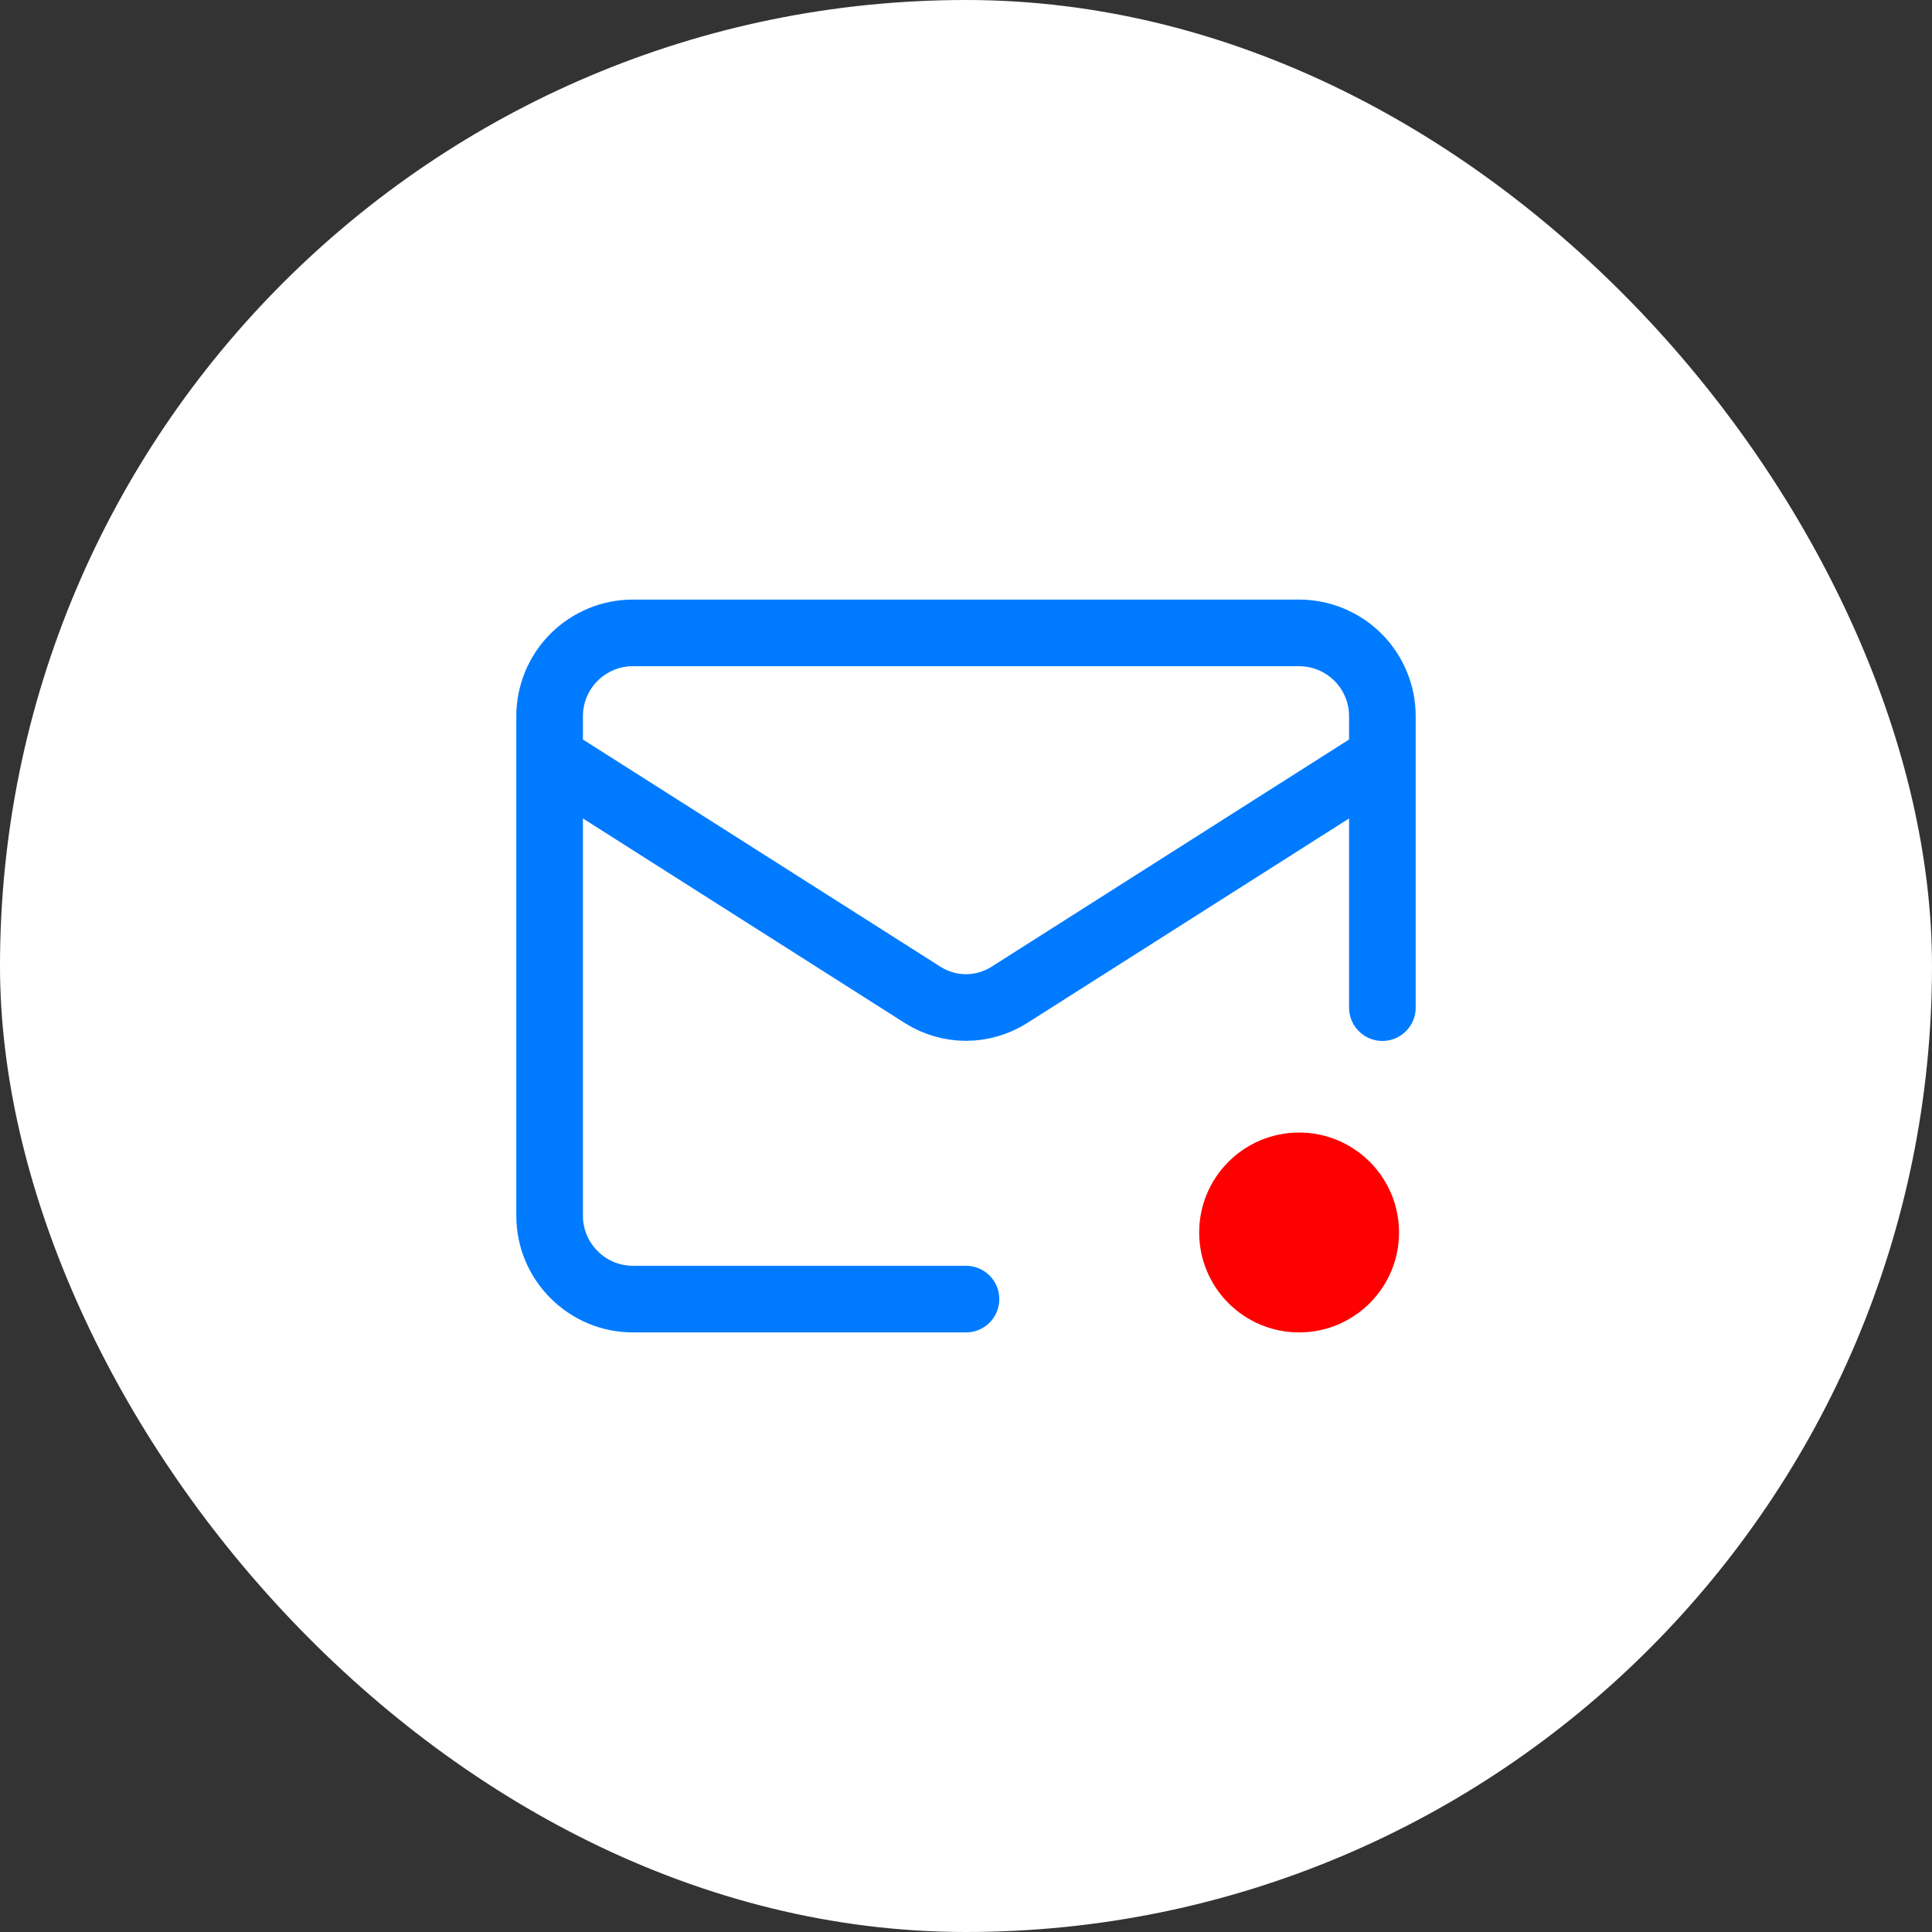
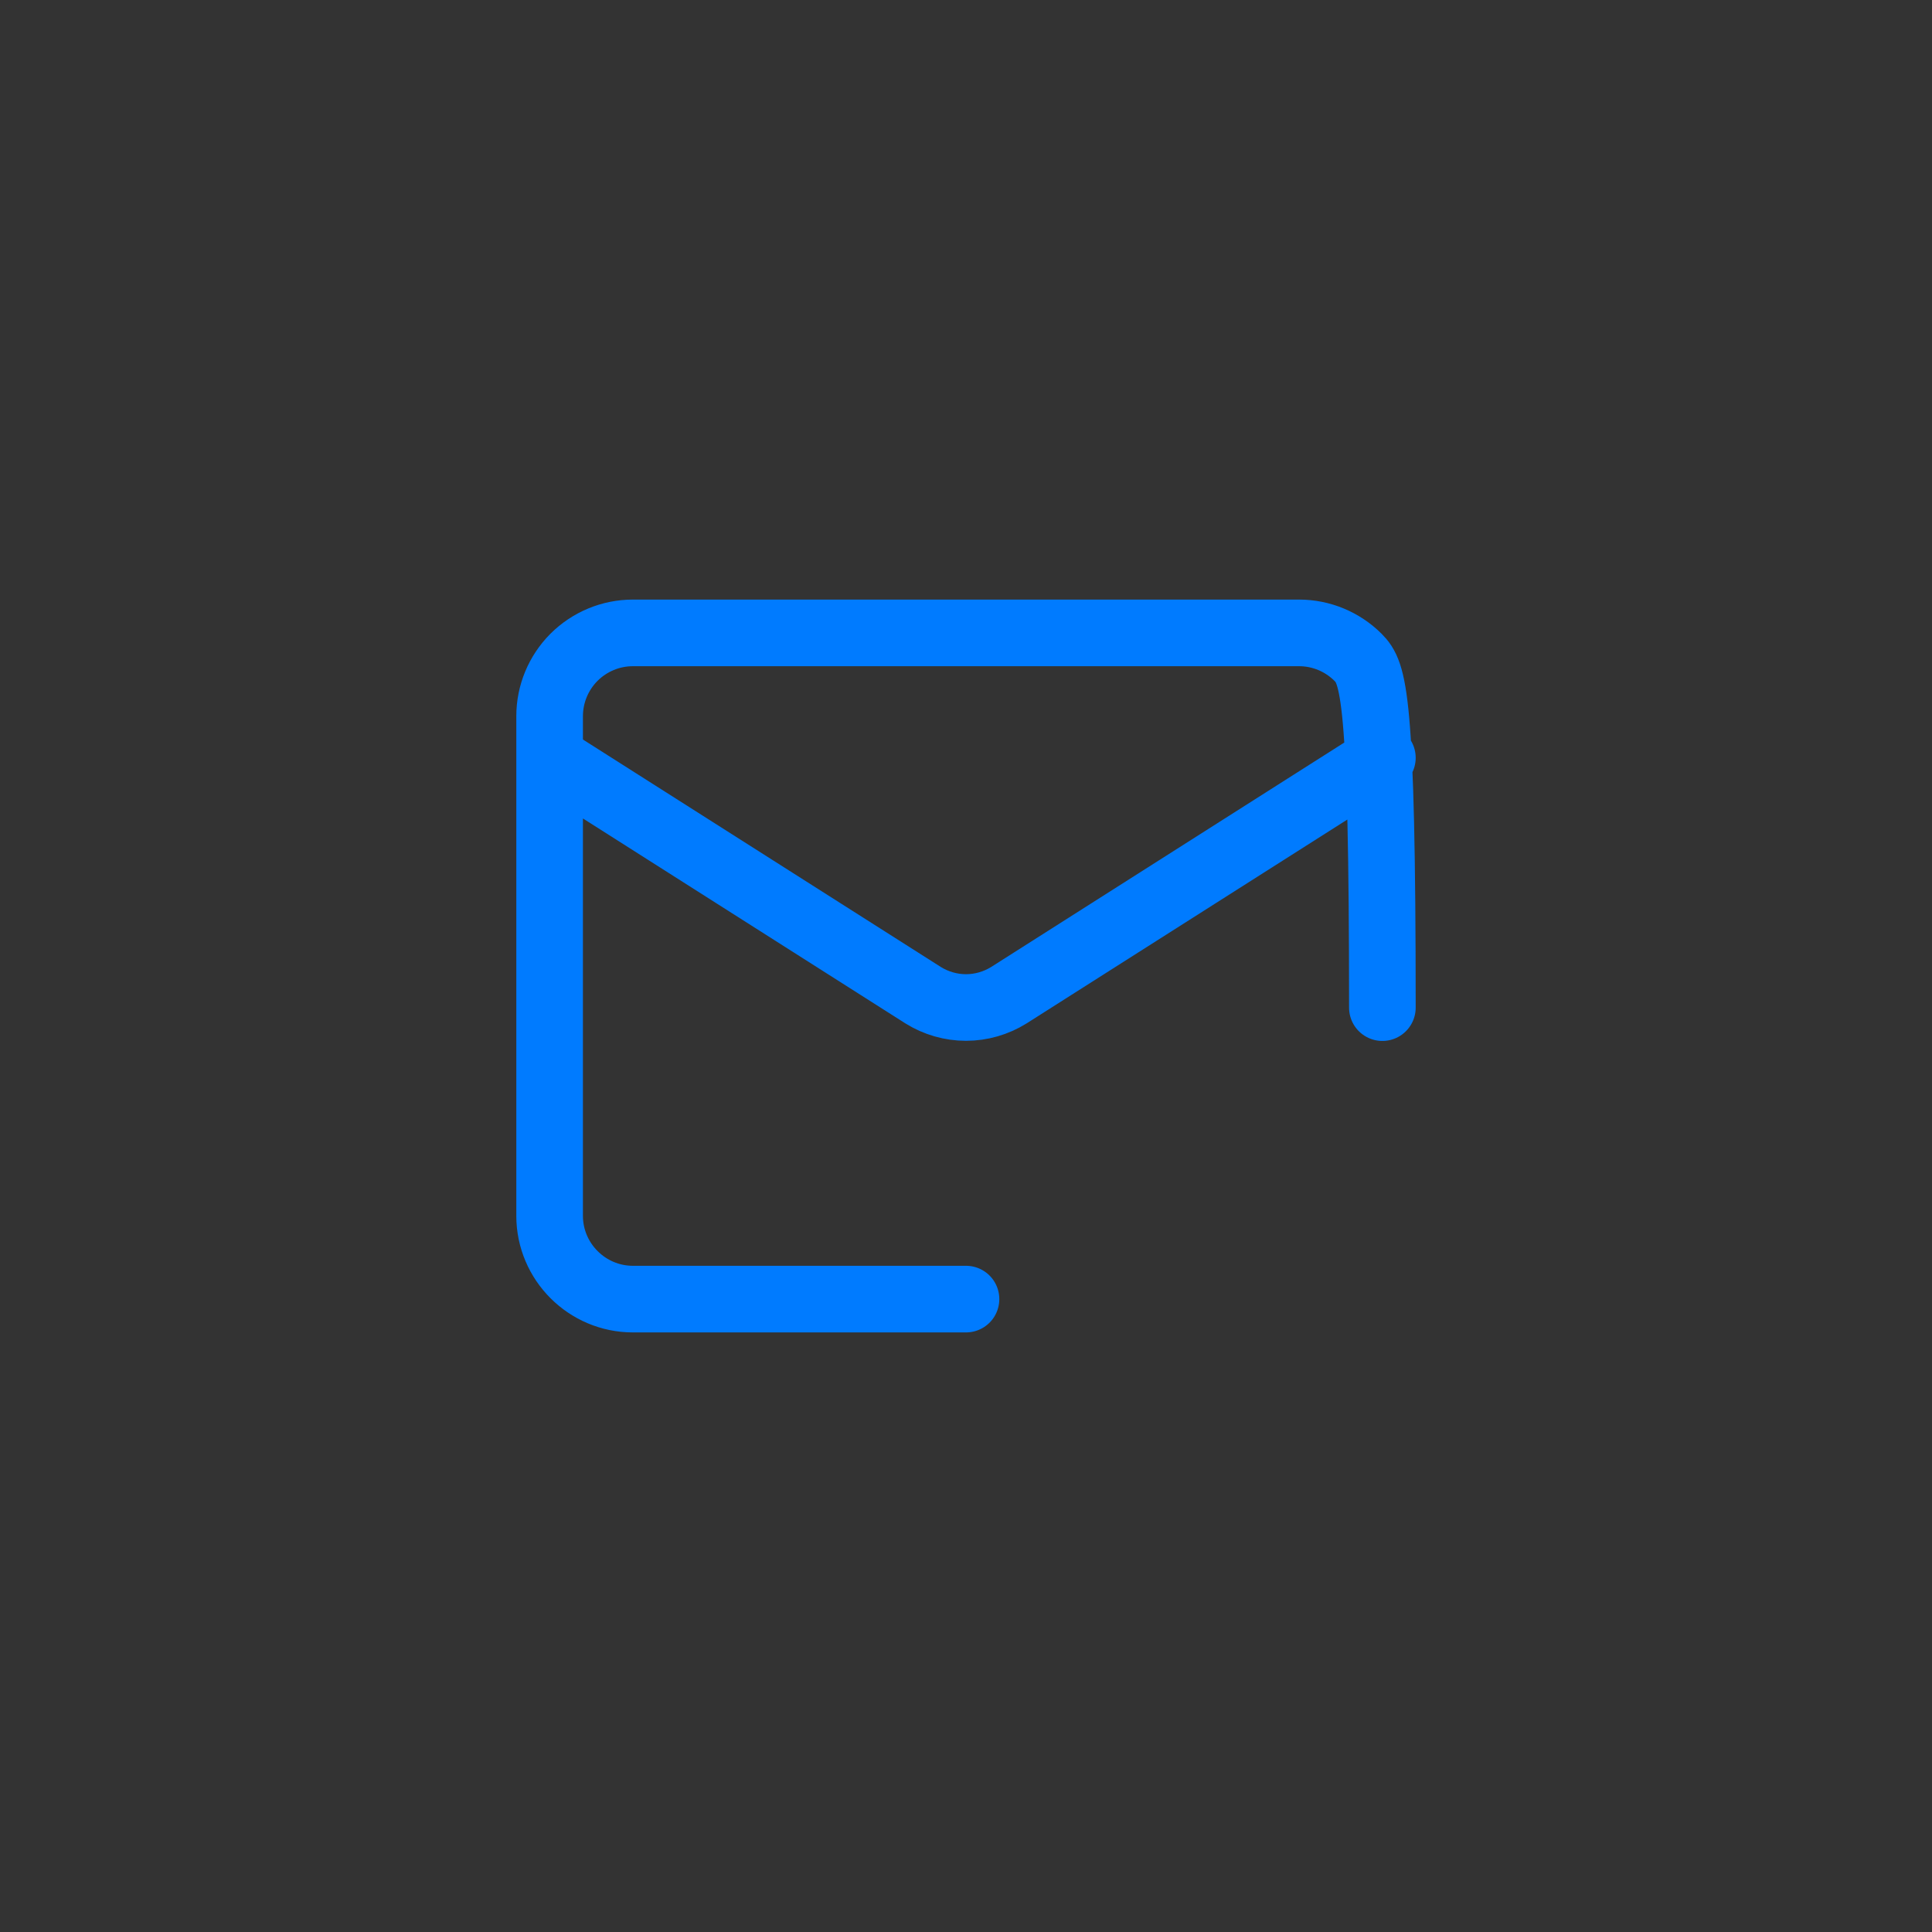
<svg xmlns="http://www.w3.org/2000/svg" width="29" height="29" viewBox="0 0 29 29" fill="none">
  <rect x="0" y="0" width="29" height="29" fill="#333333" stroke="none" />
-   <rect width="29" height="29" rx="14.5" fill="white" />
-   <path d="M20.75 15.125V10.75C20.75 10.418 20.618 10.101 20.384 9.866C20.149 9.632 19.831 9.5 19.5 9.5H9.5C9.168 9.5 8.851 9.632 8.616 9.866C8.382 10.101 8.25 10.418 8.25 10.75V18.25C8.25 18.938 8.812 19.5 9.5 19.5H14.5M20.75 11.375L15.144 14.938C14.951 15.058 14.728 15.123 14.5 15.123C14.272 15.123 14.049 15.058 13.856 14.938L8.25 11.375" stroke="#007BFF" stroke-linecap="round" stroke-linejoin="round" />
-   <circle cx="19.5" cy="18.5" r="1.5" fill="#FF0000" />
+   <path d="M20.75 15.125C20.75 10.418 20.618 10.101 20.384 9.866C20.149 9.632 19.831 9.5 19.5 9.5H9.5C9.168 9.5 8.851 9.632 8.616 9.866C8.382 10.101 8.25 10.418 8.25 10.75V18.25C8.25 18.938 8.812 19.5 9.5 19.5H14.5M20.75 11.375L15.144 14.938C14.951 15.058 14.728 15.123 14.5 15.123C14.272 15.123 14.049 15.058 13.856 14.938L8.25 11.375" stroke="#007BFF" stroke-linecap="round" stroke-linejoin="round" />
</svg>